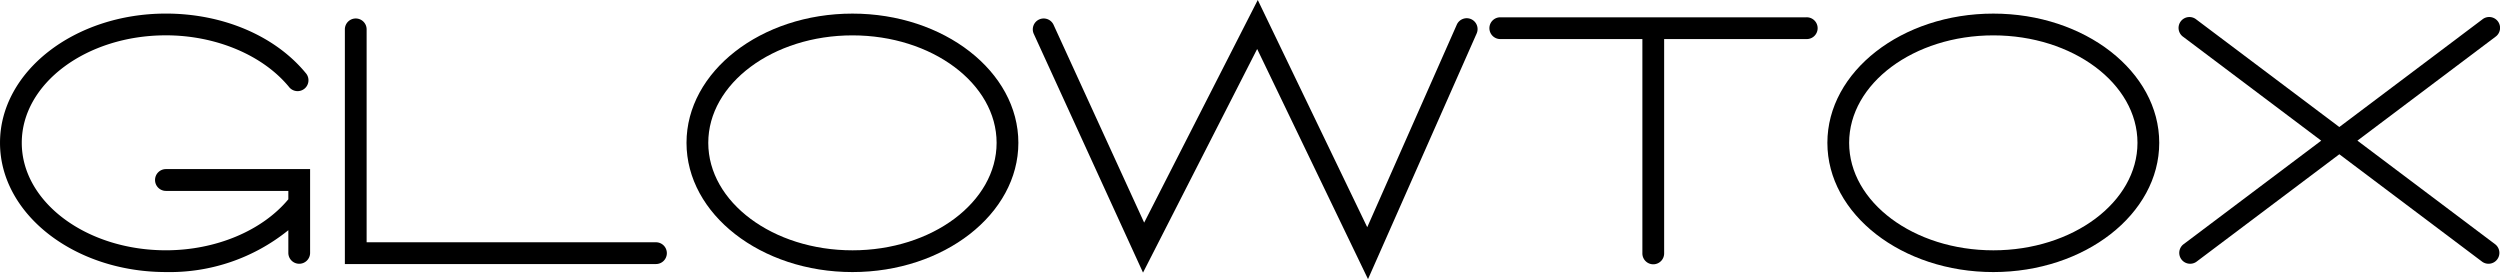
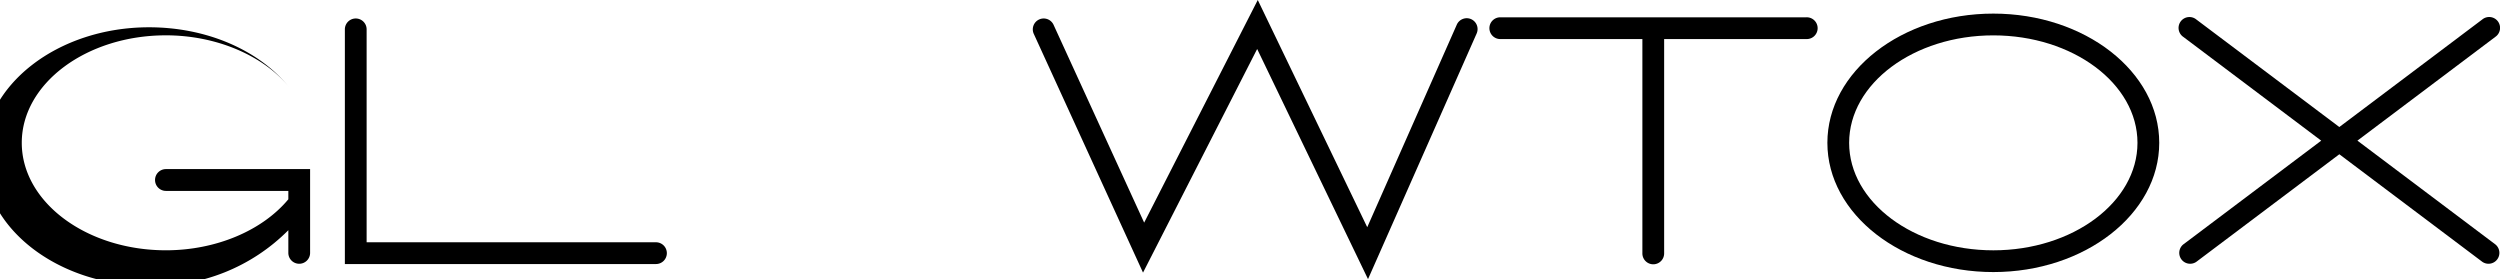
<svg xmlns="http://www.w3.org/2000/svg" id="Group_1" data-name="Group 1" width="419.453" height="46.831" viewBox="0 0 419.453 46.831">
-   <path id="Path_1" data-name="Path 1" d="M171.62,283.568c-15.354,0-27.84,9.726-27.84,21.681s12.491,21.683,27.84,21.683,27.84-9.727,27.84-21.683S186.974,283.568,171.62,283.568Zm0,39.715c-13.34,0-24.189-8.089-24.189-18.033s10.854-18.03,24.189-18.03,24.189,8.089,24.189,18.03-10.847,18.034-24.189,18.034Z" transform="translate(-28.597 -281.285)" />
  <path id="Path_2" data-name="Path 2" d="M328.93,283.568c-15.353,0-27.84,9.726-27.84,21.681s12.491,21.683,27.84,21.683,27.84-9.727,27.84-21.683S344.283,283.568,328.93,283.568Zm0,39.715c-13.342,0-24.189-8.089-24.189-18.033s10.853-18.03,24.189-18.03,24.189,8.089,24.189,18.03-10.847,18.034-24.189,18.034Z" transform="translate(5.51 -281.285)" />
-   <path id="Path_3" data-name="Path 3" d="M75.136,311.491a1.826,1.826,0,0,0,1.826,1.826H97.5v1.407c-4.4,5.288-12.195,8.557-20.537,8.557-13.337,0-24.189-8.089-24.189-18.033s10.851-18.033,24.189-18.033c8.4,0,16.336,3.347,20.718,8.744a1.826,1.826,0,0,0,2.833-2.3c-5.134-6.32-13.938-10.094-23.551-10.094-15.351,0-27.84,9.727-27.84,21.683s12.488,21.683,27.84,21.683A31.643,31.643,0,0,0,97.5,319.911v3.847a1.826,1.826,0,0,0,3.651,0v-14.1H76.962a1.825,1.825,0,0,0-1.826,1.829Z" transform="translate(-49.122 -281.287)" />
+   <path id="Path_3" data-name="Path 3" d="M75.136,311.491a1.826,1.826,0,0,0,1.826,1.826H97.5v1.407c-4.4,5.288-12.195,8.557-20.537,8.557-13.337,0-24.189-8.089-24.189-18.033s10.851-18.033,24.189-18.033c8.4,0,16.336,3.347,20.718,8.744c-5.134-6.32-13.938-10.094-23.551-10.094-15.351,0-27.84,9.727-27.84,21.683s12.488,21.683,27.84,21.683A31.643,31.643,0,0,0,97.5,319.911v3.847a1.826,1.826,0,0,0,3.651,0v-14.1H76.962a1.825,1.825,0,0,0-1.826,1.829Z" transform="translate(-49.122 -281.287)" />
  <path id="Path_4" data-name="Path 4" d="M148.825,321.8h-48.5V286.031a1.826,1.826,0,0,0-3.651,0v39.417h52.154a1.826,1.826,0,1,0,0-3.651Z" transform="translate(-38.812 -281.147)" />
  <path id="Path_5" data-name="Path 5" d="M265.077,284.906a1.826,1.826,0,0,0-2.408.931l-15.023,33.977L229.28,281.692l-19.063,37.354L195,285.818a1.826,1.826,0,0,0-3.319,1.521l18.345,40.092,19.15-37.521,18.6,38.613L266,287.318A1.826,1.826,0,0,0,265.077,284.906Z" transform="translate(-18.249 -281.692)" />
  <path id="Path_6" data-name="Path 6" d="M307.7,284.078h-51.42a1.826,1.826,0,0,0,0,3.651h23.884V323.65a1.826,1.826,0,1,0,3.651,0V287.729H307.7a1.826,1.826,0,1,0,0-3.651Z" transform="translate(-4.603 -281.175)" />
  <path id="Path_7" data-name="Path 7" d="M402.677,322.2l-23.15-17.416,23.148-17.416a1.826,1.826,0,1,0-2.194-2.916L376.493,302.5,352.5,284.457a1.826,1.826,0,1,0-2.194,2.916l23.148,17.416L350.309,322.2a1.826,1.826,0,0,0,2.194,2.916l23.991-18.047,23.989,18.047a1.826,1.826,0,0,0,2.194-2.916Z" transform="translate(16.002 -281.188)" />
</svg>